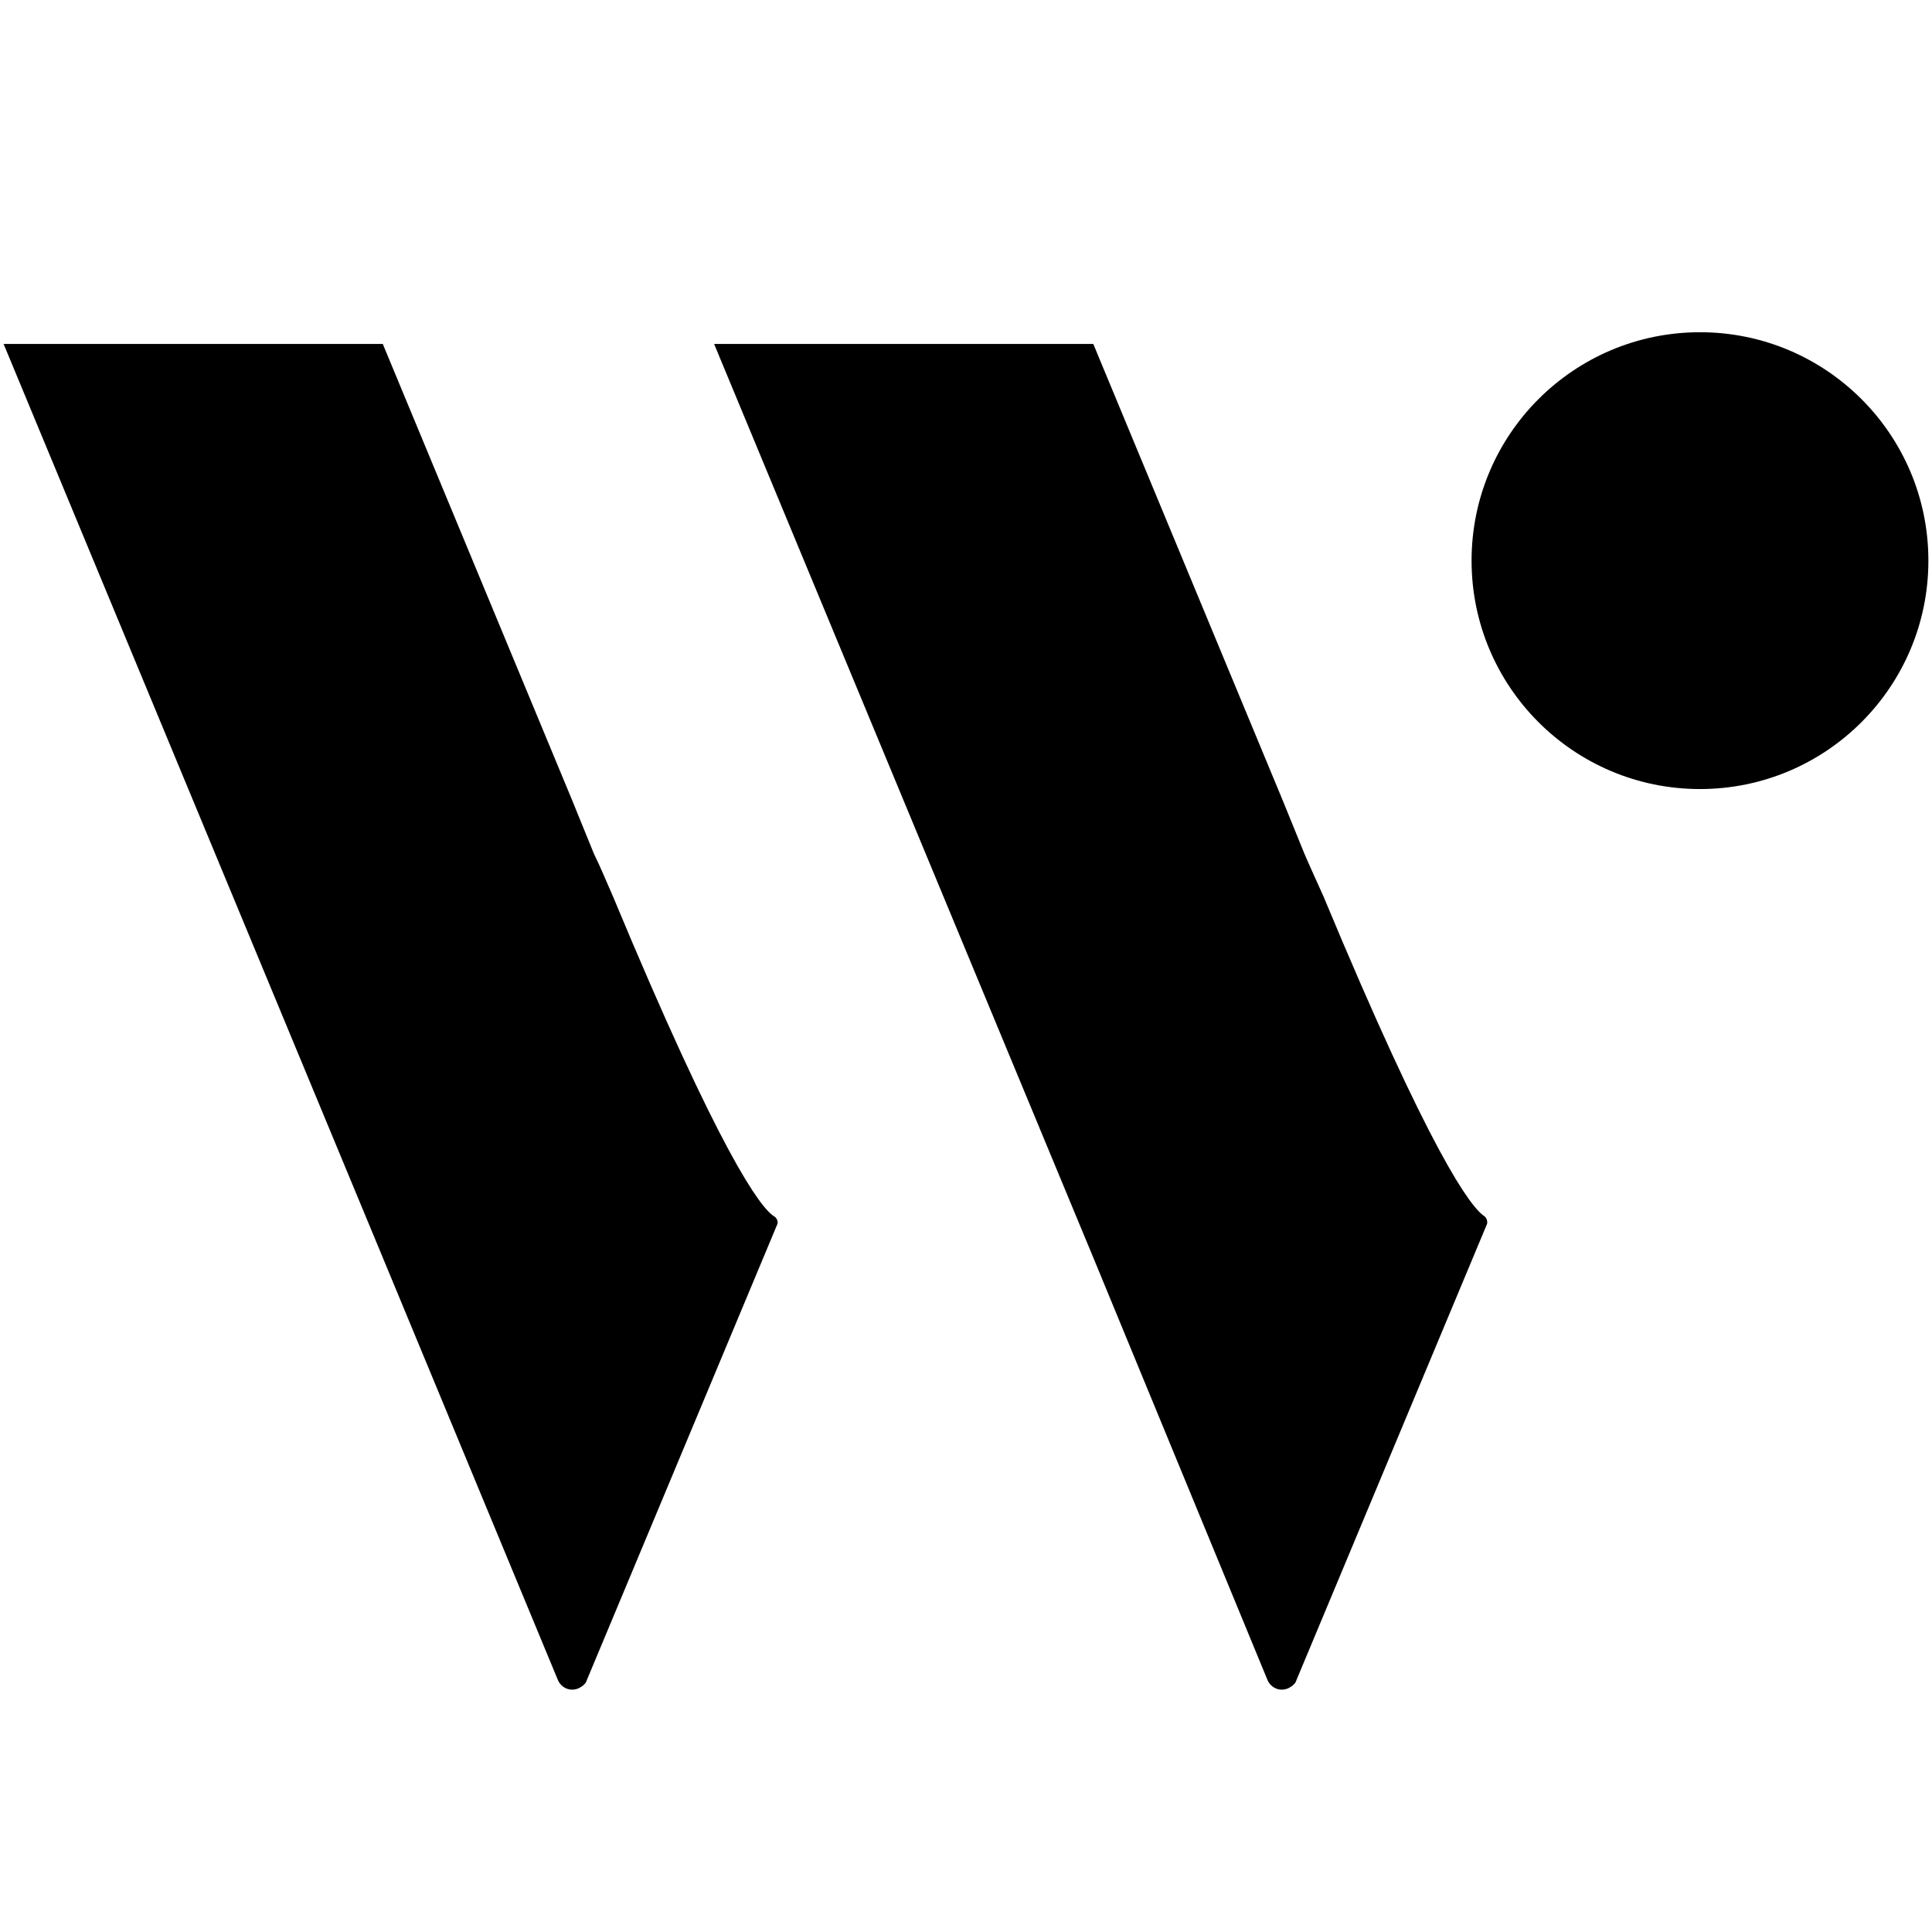
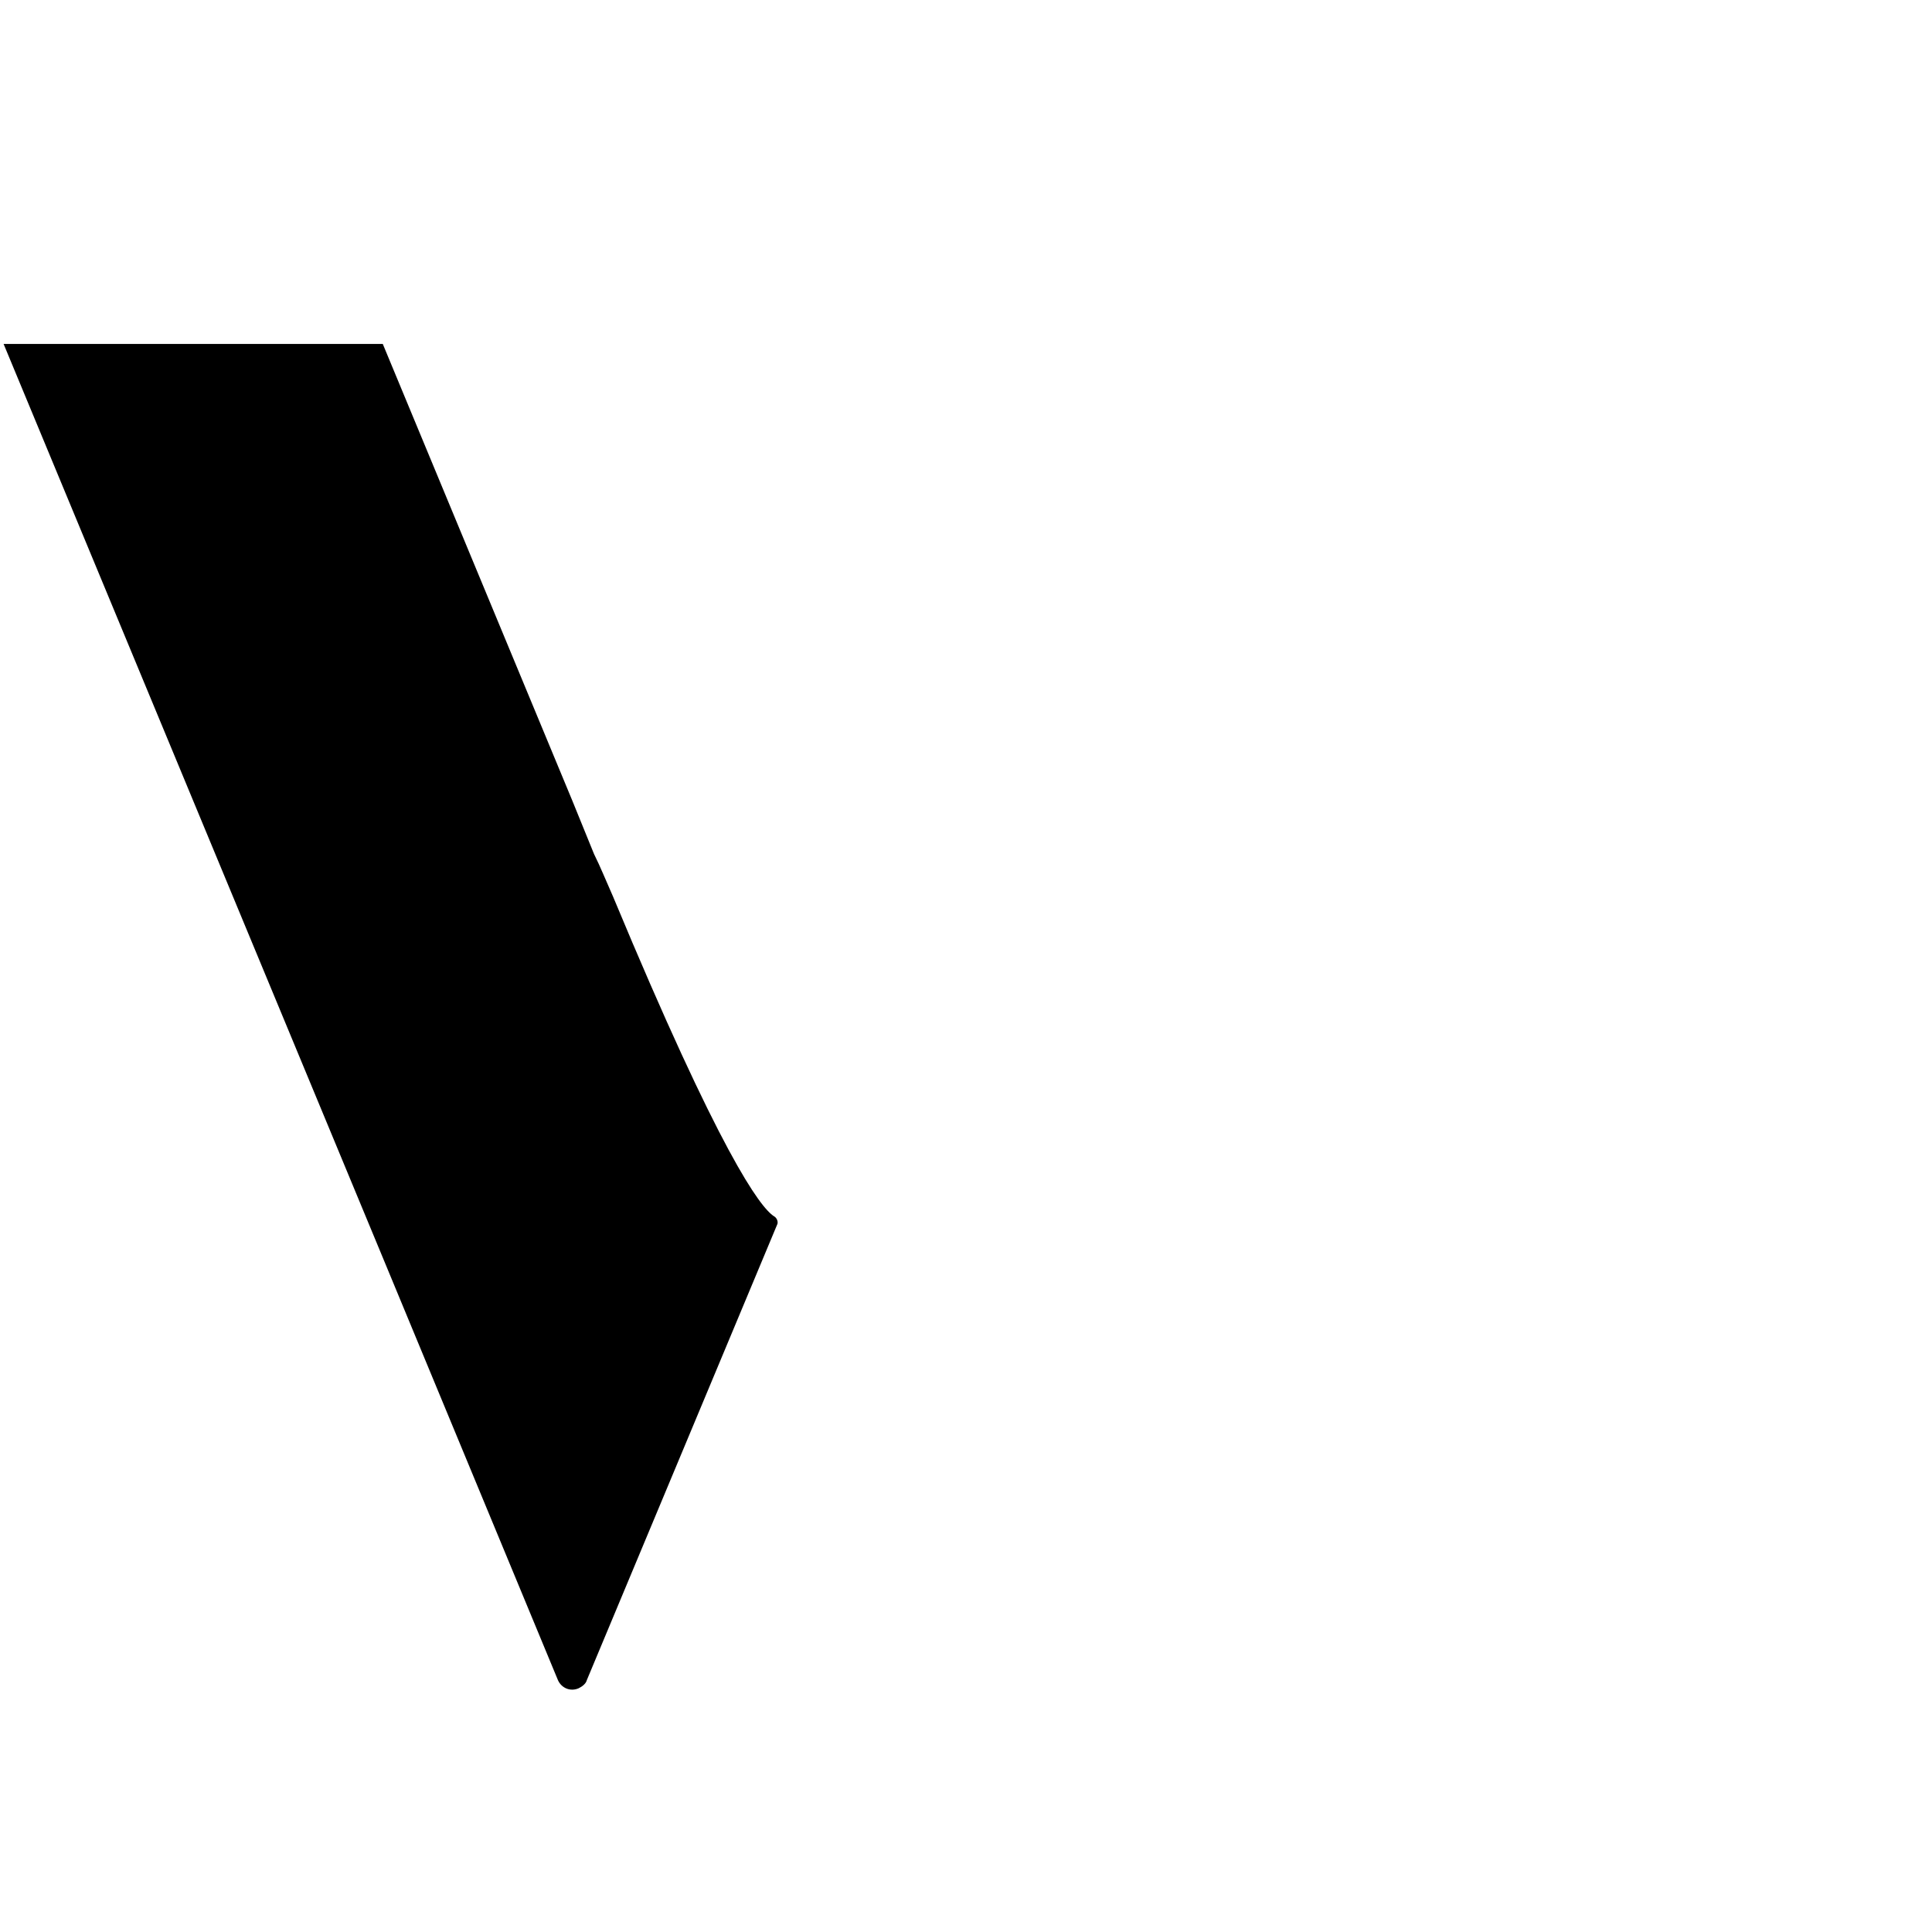
<svg xmlns="http://www.w3.org/2000/svg" version="1.1" id="Logo" x="0px" y="0px" viewBox="0 0 214 214" style="enable-background:new 0 0 214 214;" xml:space="preserve">
  <style type="text/css">
	.st0{fill-rule:evenodd;clip-rule:evenodd;}
</style>
  <g>
-     <circle cx="188.3" cy="62.1" r="25.3" />
    <path class="st0" d="M85.7,134.7c-1.5-1-5.9-6.8-17.8-35.4c-0.8-1.8-1.4-3.3-2.1-4.7l-2.4-5.9l-21-50.6h-42l21,50.6l21,50.6   l19.4,46.8c0.4,0.9,1.4,1.3,2.3,0.9c0.4-0.2,0.8-0.5,0.9-0.9l21.1-50.5C86.2,135.4,86.1,134.9,85.7,134.7z" />
-     <path class="st0" d="M164.4,134.7c-1.5-1-5.9-6.8-17.8-35.4c-0.8-1.8-1.5-3.3-2.1-4.7l-2.4-5.9l-21-50.6H79.1l21,50.6l21,50.6   l19.3,46.8c0.4,0.9,1.4,1.3,2.3,0.9c0.4-0.2,0.8-0.5,0.9-0.9l21.1-50.5C164.8,135.4,164.7,134.9,164.4,134.7z" />
  </g>
</svg>